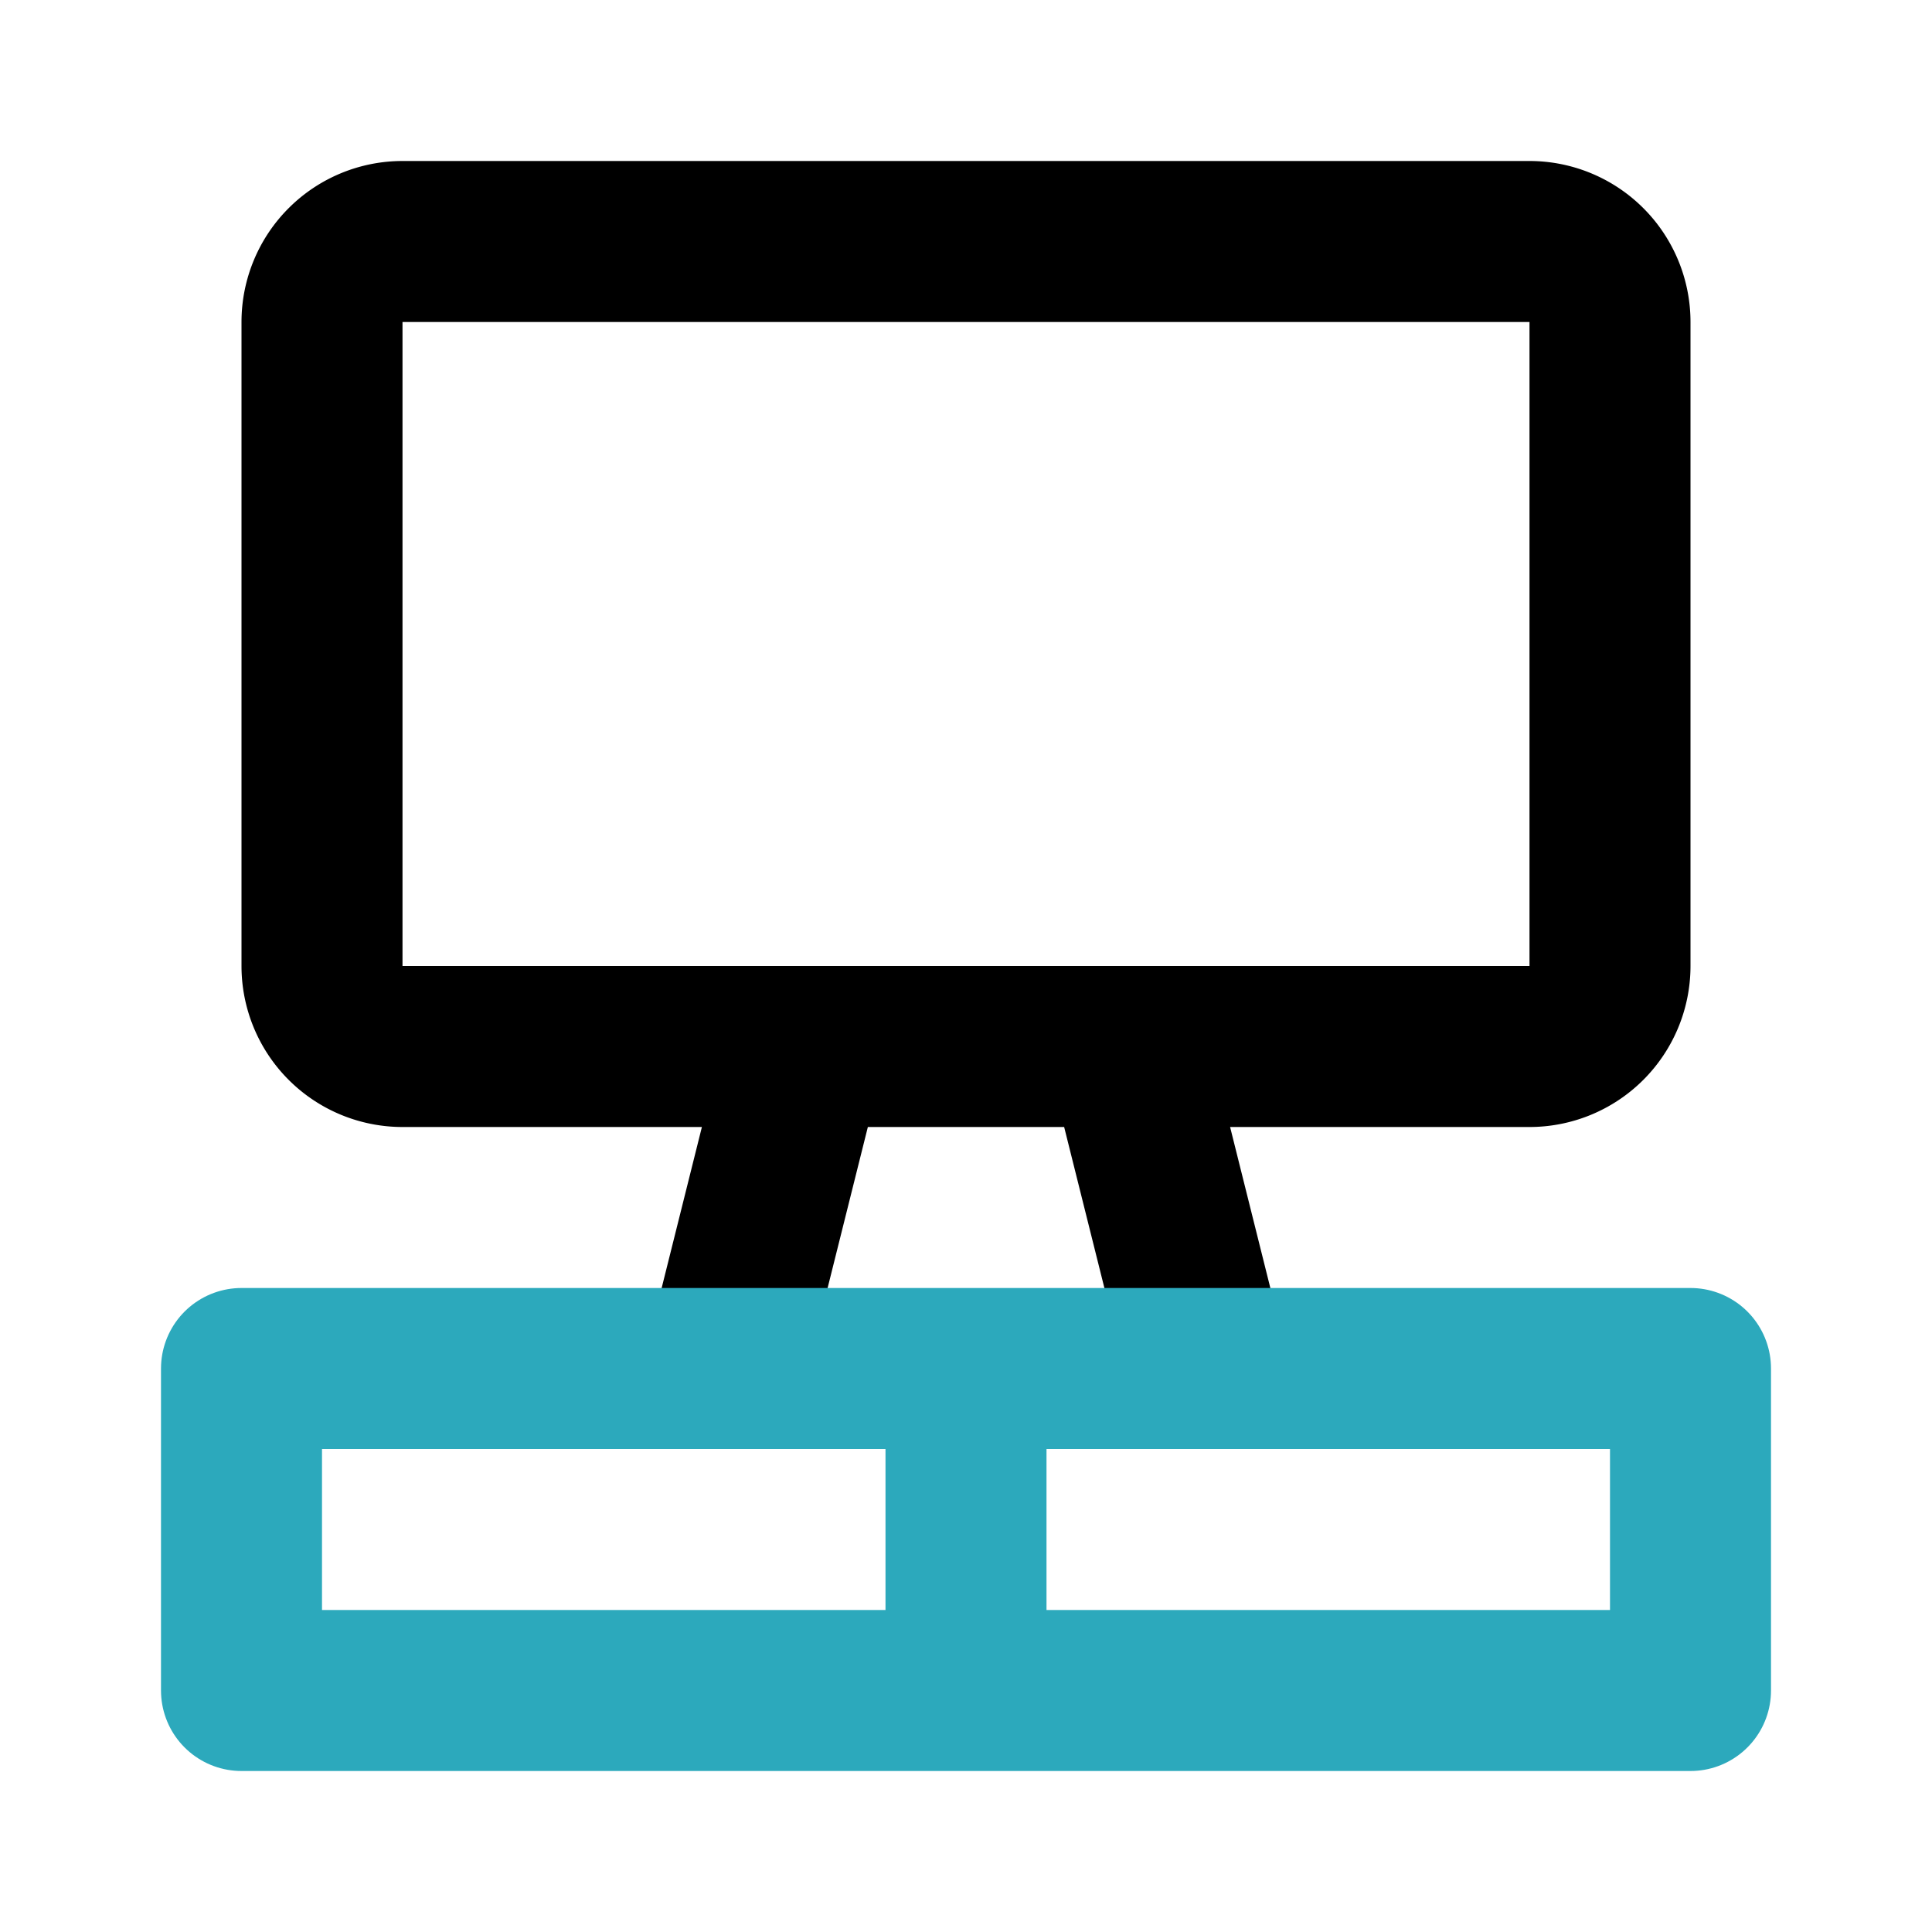
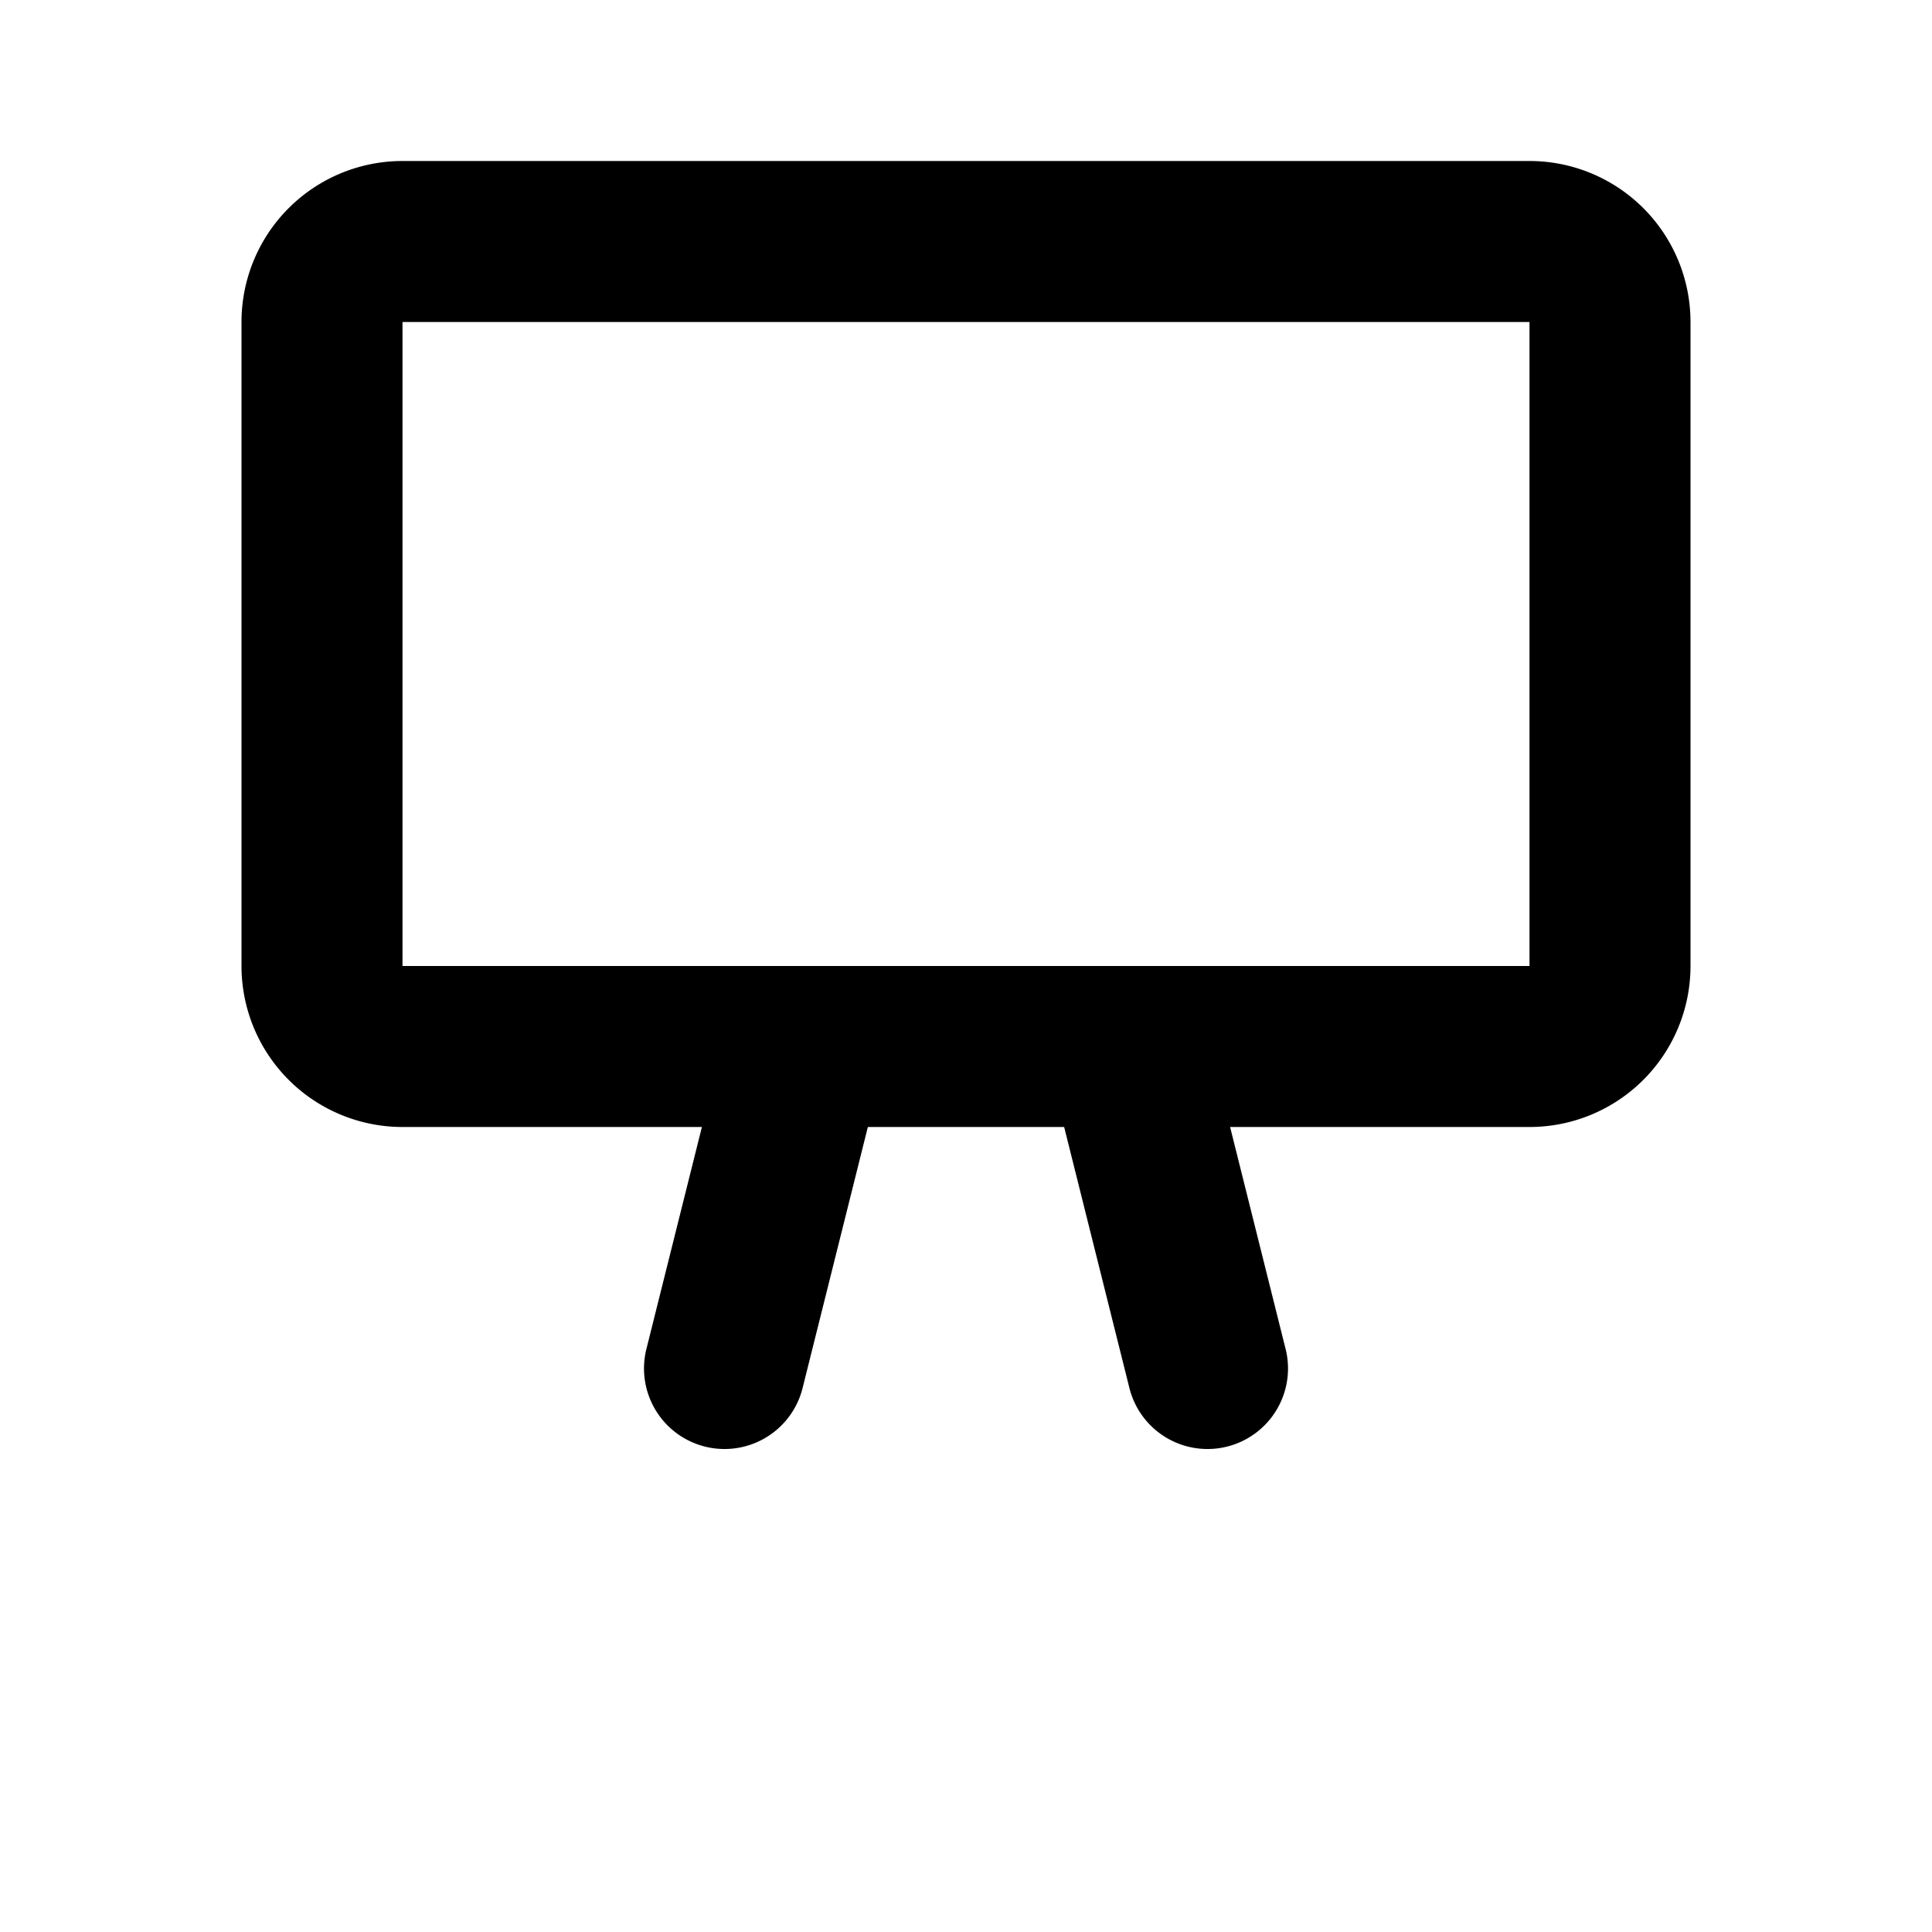
<svg xmlns="http://www.w3.org/2000/svg" fill="#000000" width="800px" height="800px" viewBox="0 0 24 24" id="tv-stand-2" data-name="Line Color" class="icon line-color">
  <path id="primary" d="M19,13H5a1,1,0,0,1-1-1V4A1,1,0,0,1,5,3H19a1,1,0,0,1,1,1v8A1,1,0,0,1,19,13Zm-5,0,1,4M9,17l1-4" style="fill: none; stroke: rgb(0, 0, 0); stroke-linecap: round; stroke-linejoin: round; stroke-width: 2;" />
-   <path id="secondary" d="M3,21H21V17H3Zm0,0h9V17H3Z" style="fill: none; stroke: rgb(44, 169, 188); stroke-linecap: round; stroke-linejoin: round; stroke-width: 2;" />
</svg>